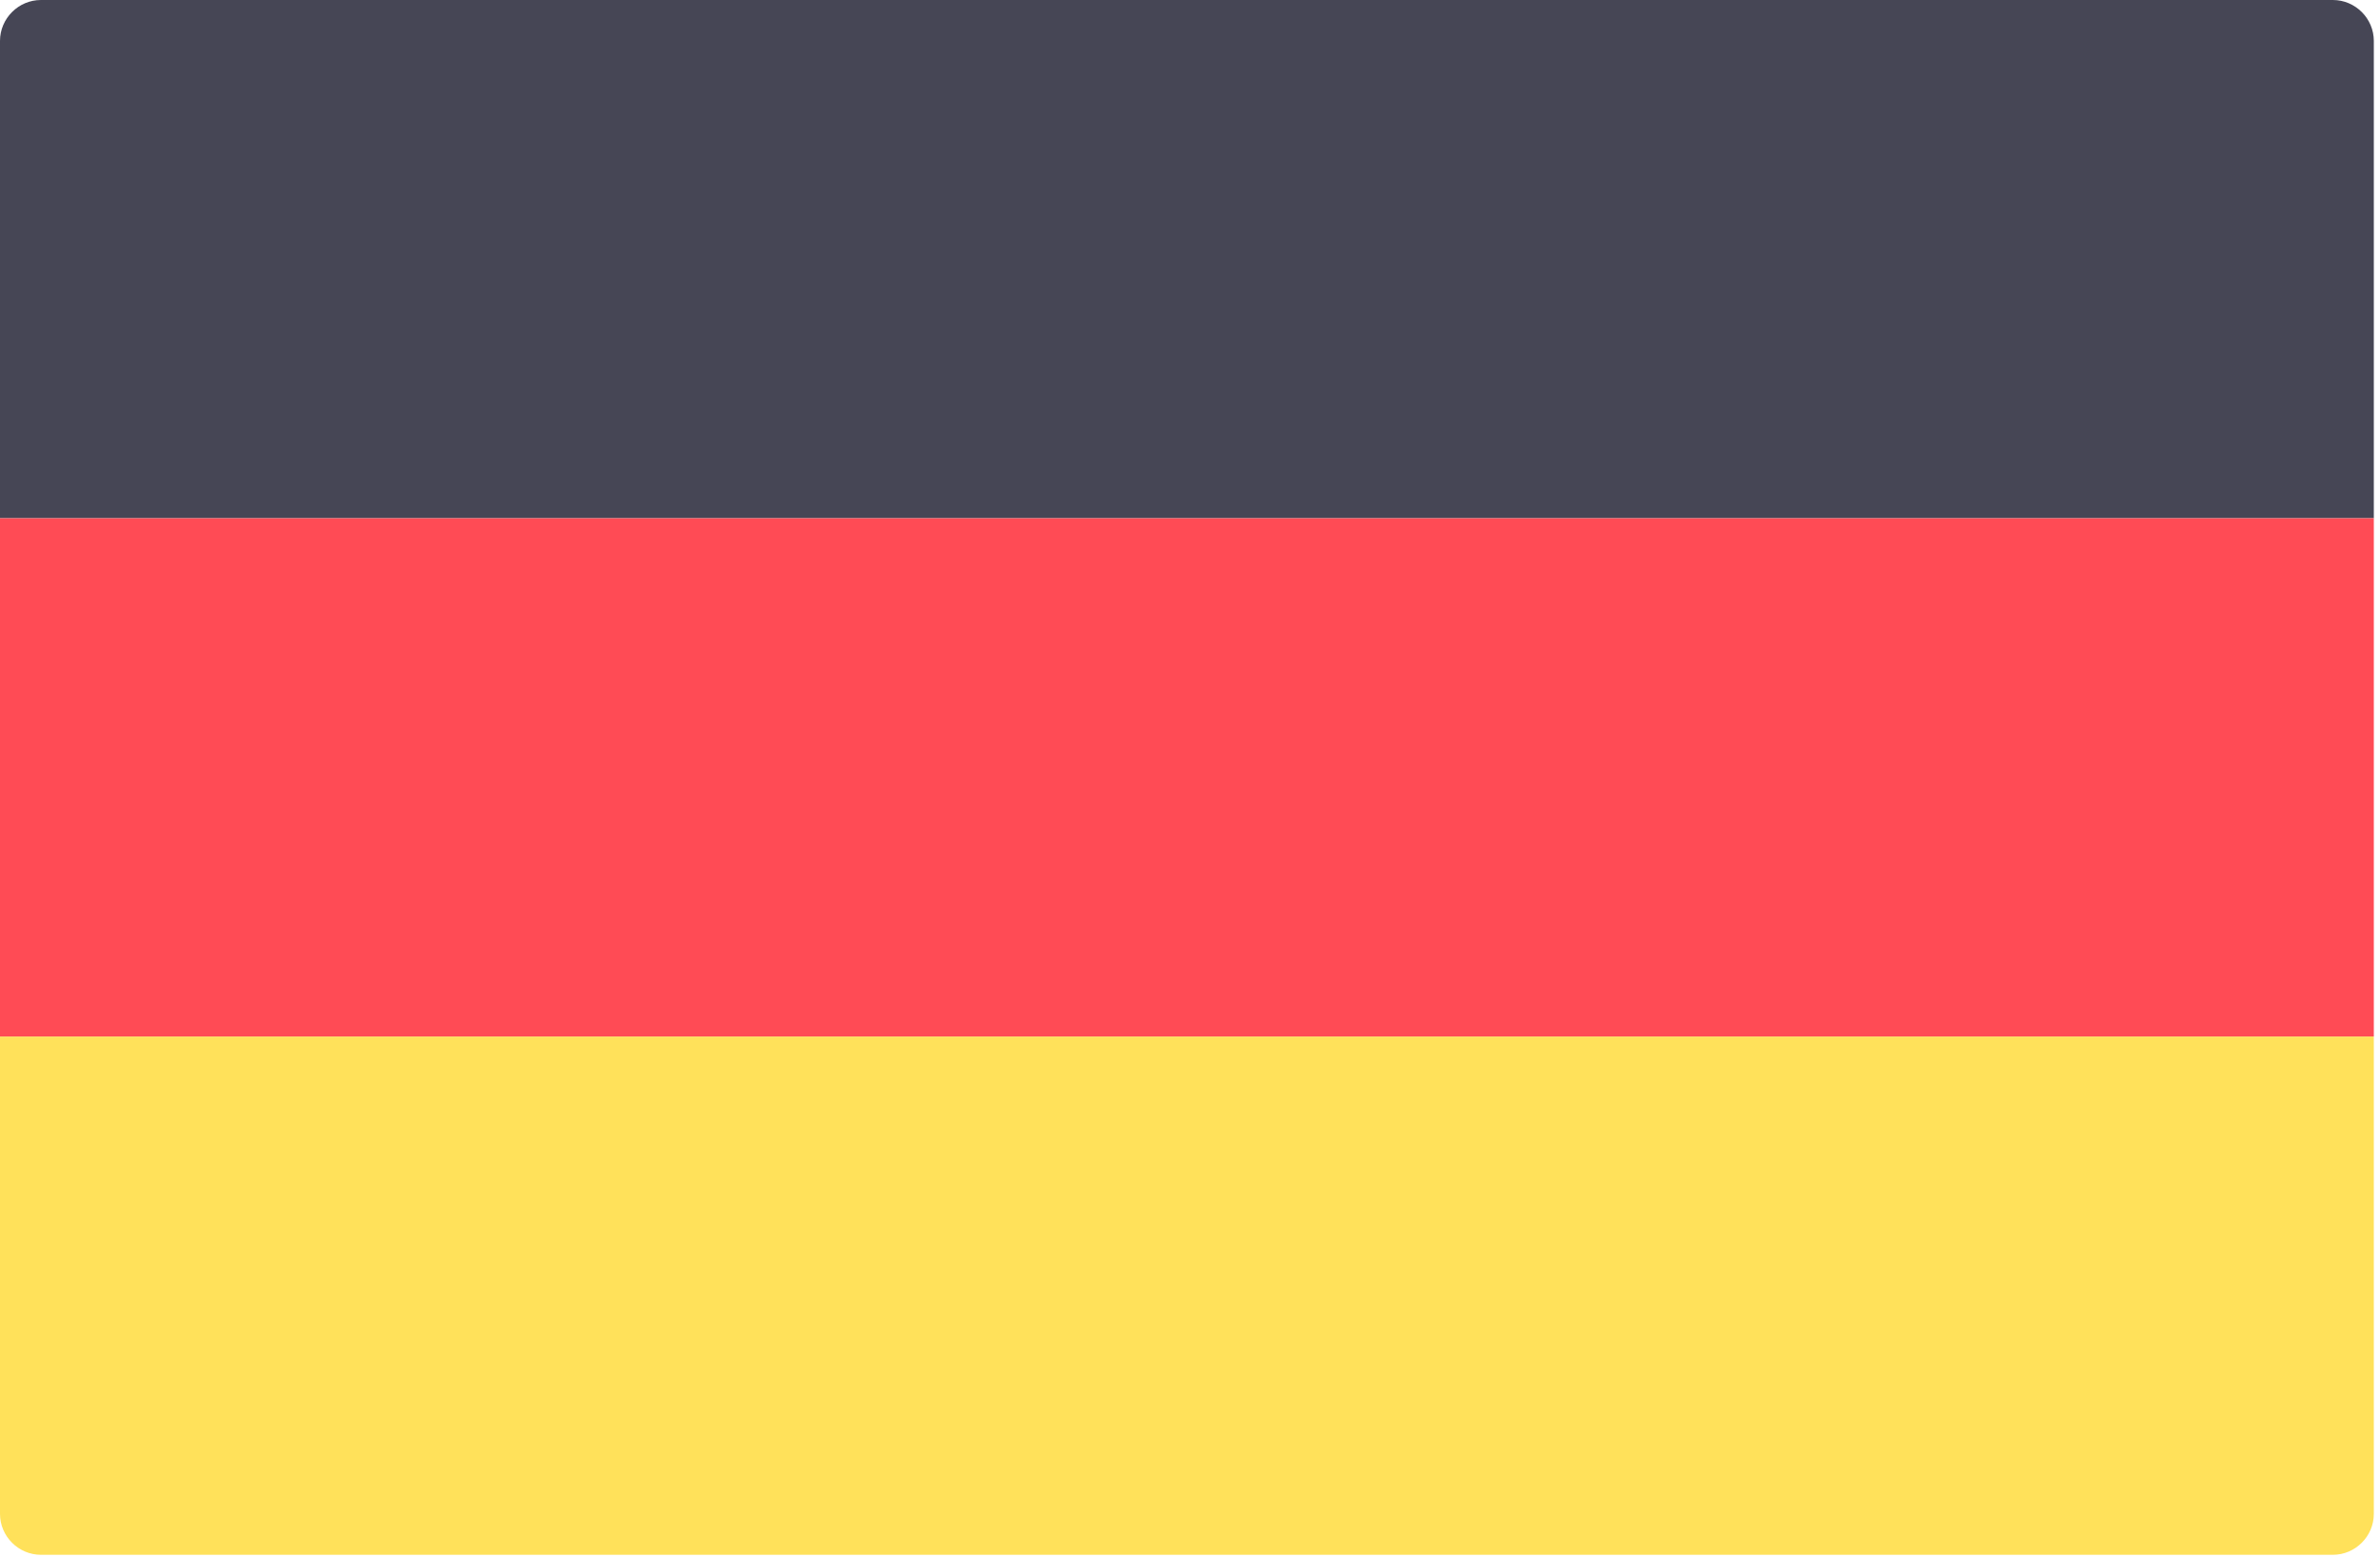
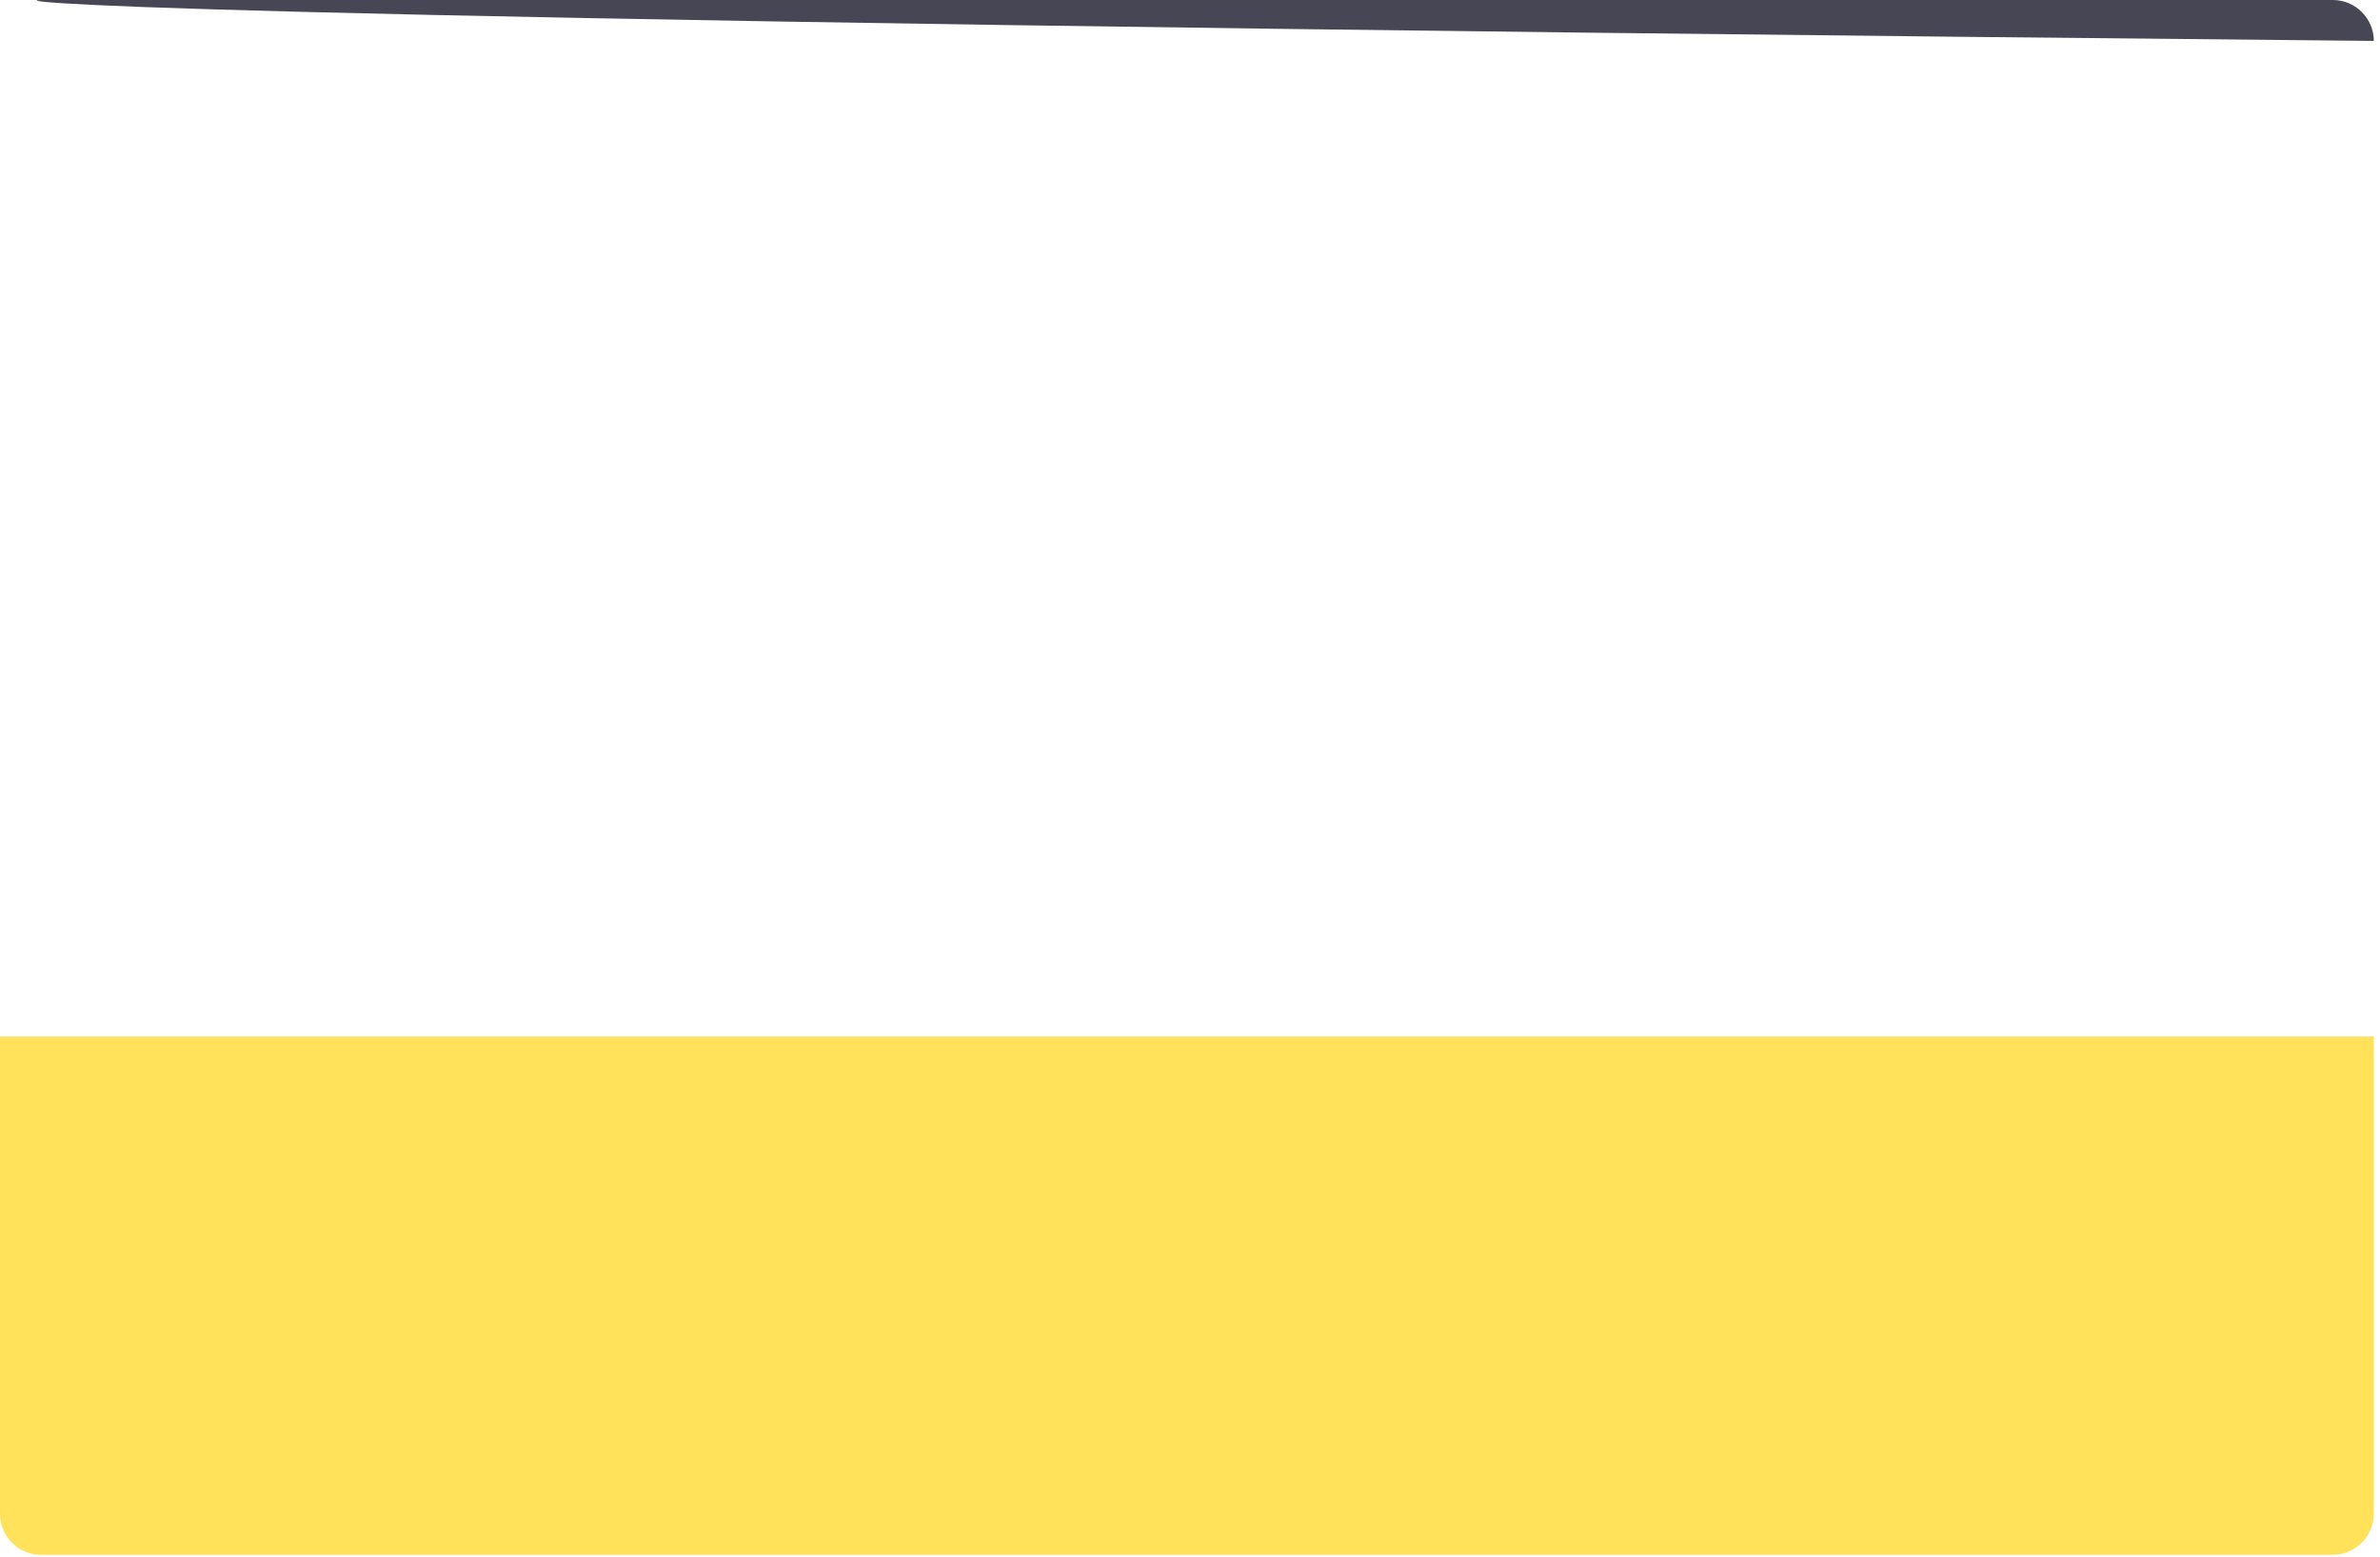
<svg xmlns="http://www.w3.org/2000/svg" viewBox="0 0 385 252" fill-rule="evenodd" clip-rule="evenodd" stroke-linejoin="round" stroke-miterlimit="2">
-   <path d="M384 83.863H0V6.621C0 2.989 2.989 0 6.621 0H377.38c3.632 0 6.62 2.989 6.621 6.621L384 83.863z" fill="#464655" fill-rule="nonzero" />
+   <path d="M384 83.863V6.621C0 2.989 2.989 0 6.621 0H377.38c3.632 0 6.62 2.989 6.621 6.621L384 83.863z" fill="#464655" fill-rule="nonzero" />
  <path d="M377.379 251.587H6.621C2.989 251.586 0 248.598 0 244.966v-77.241h384v77.241c0 3.632-2.989 6.621-6.621 6.621z" fill="#ffe15a" fill-rule="nonzero" />
-   <path fill="#ff4b55" fill-rule="nonzero" d="M0 83.861h384v83.857H0z" />
</svg>